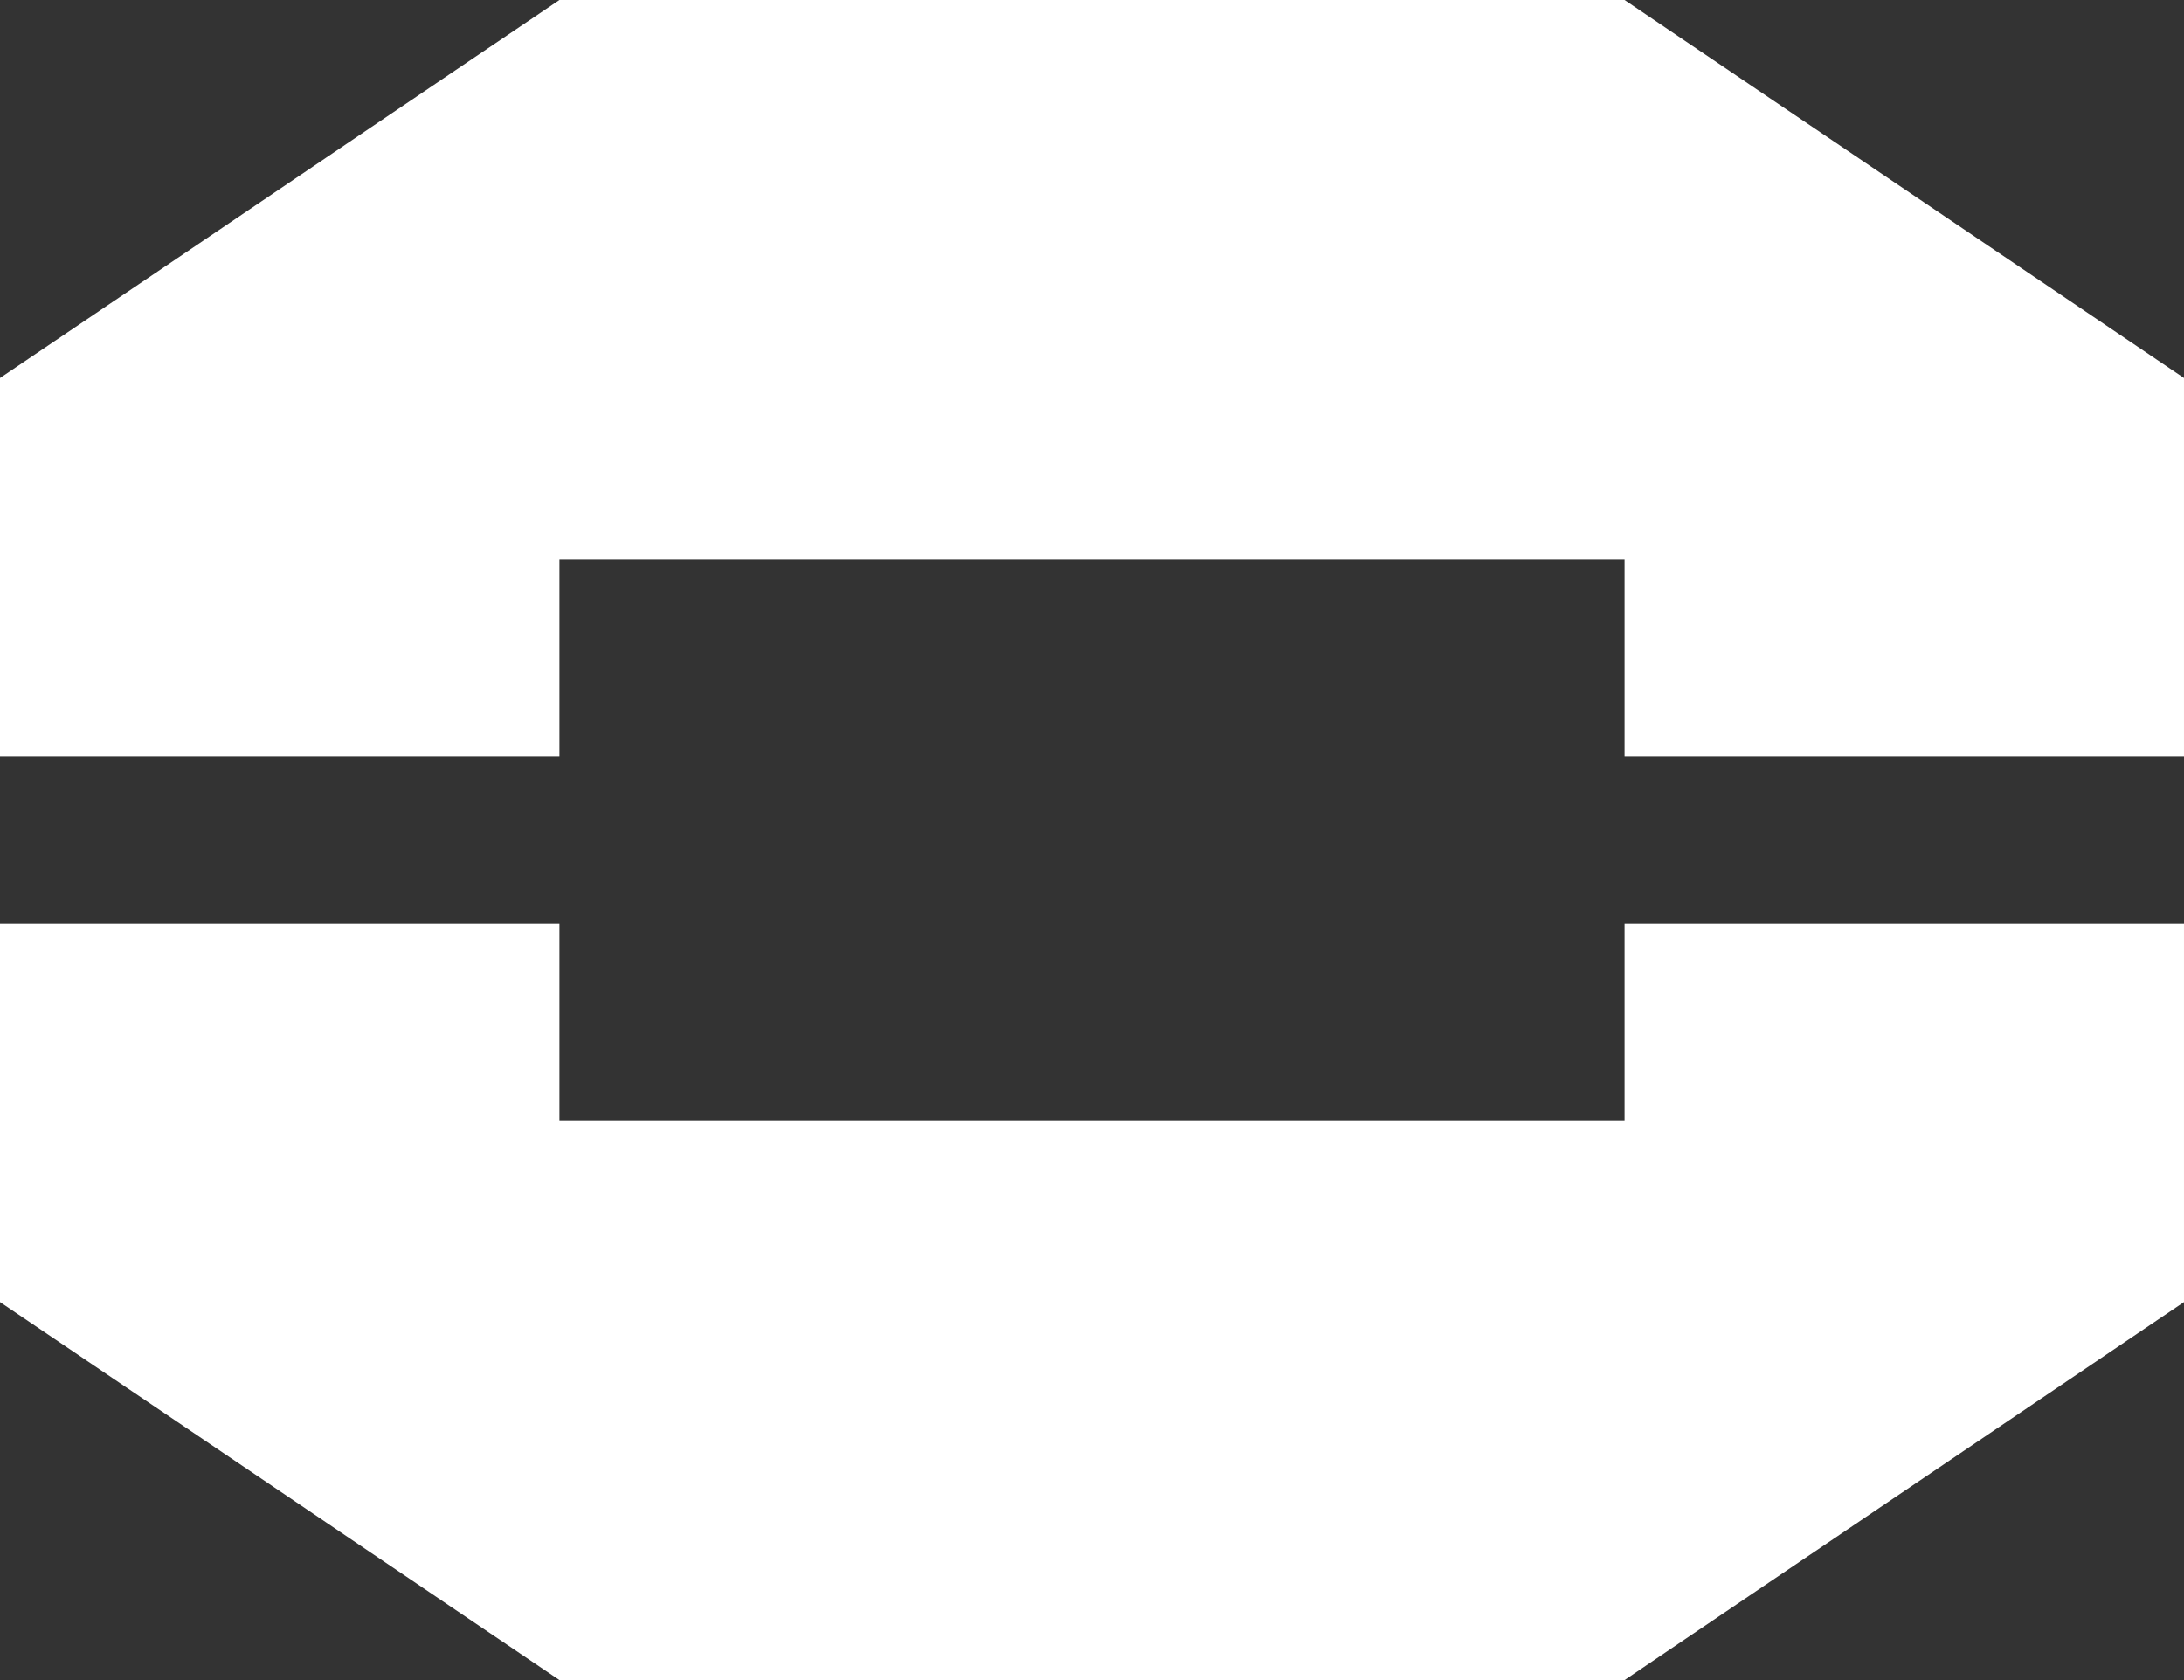
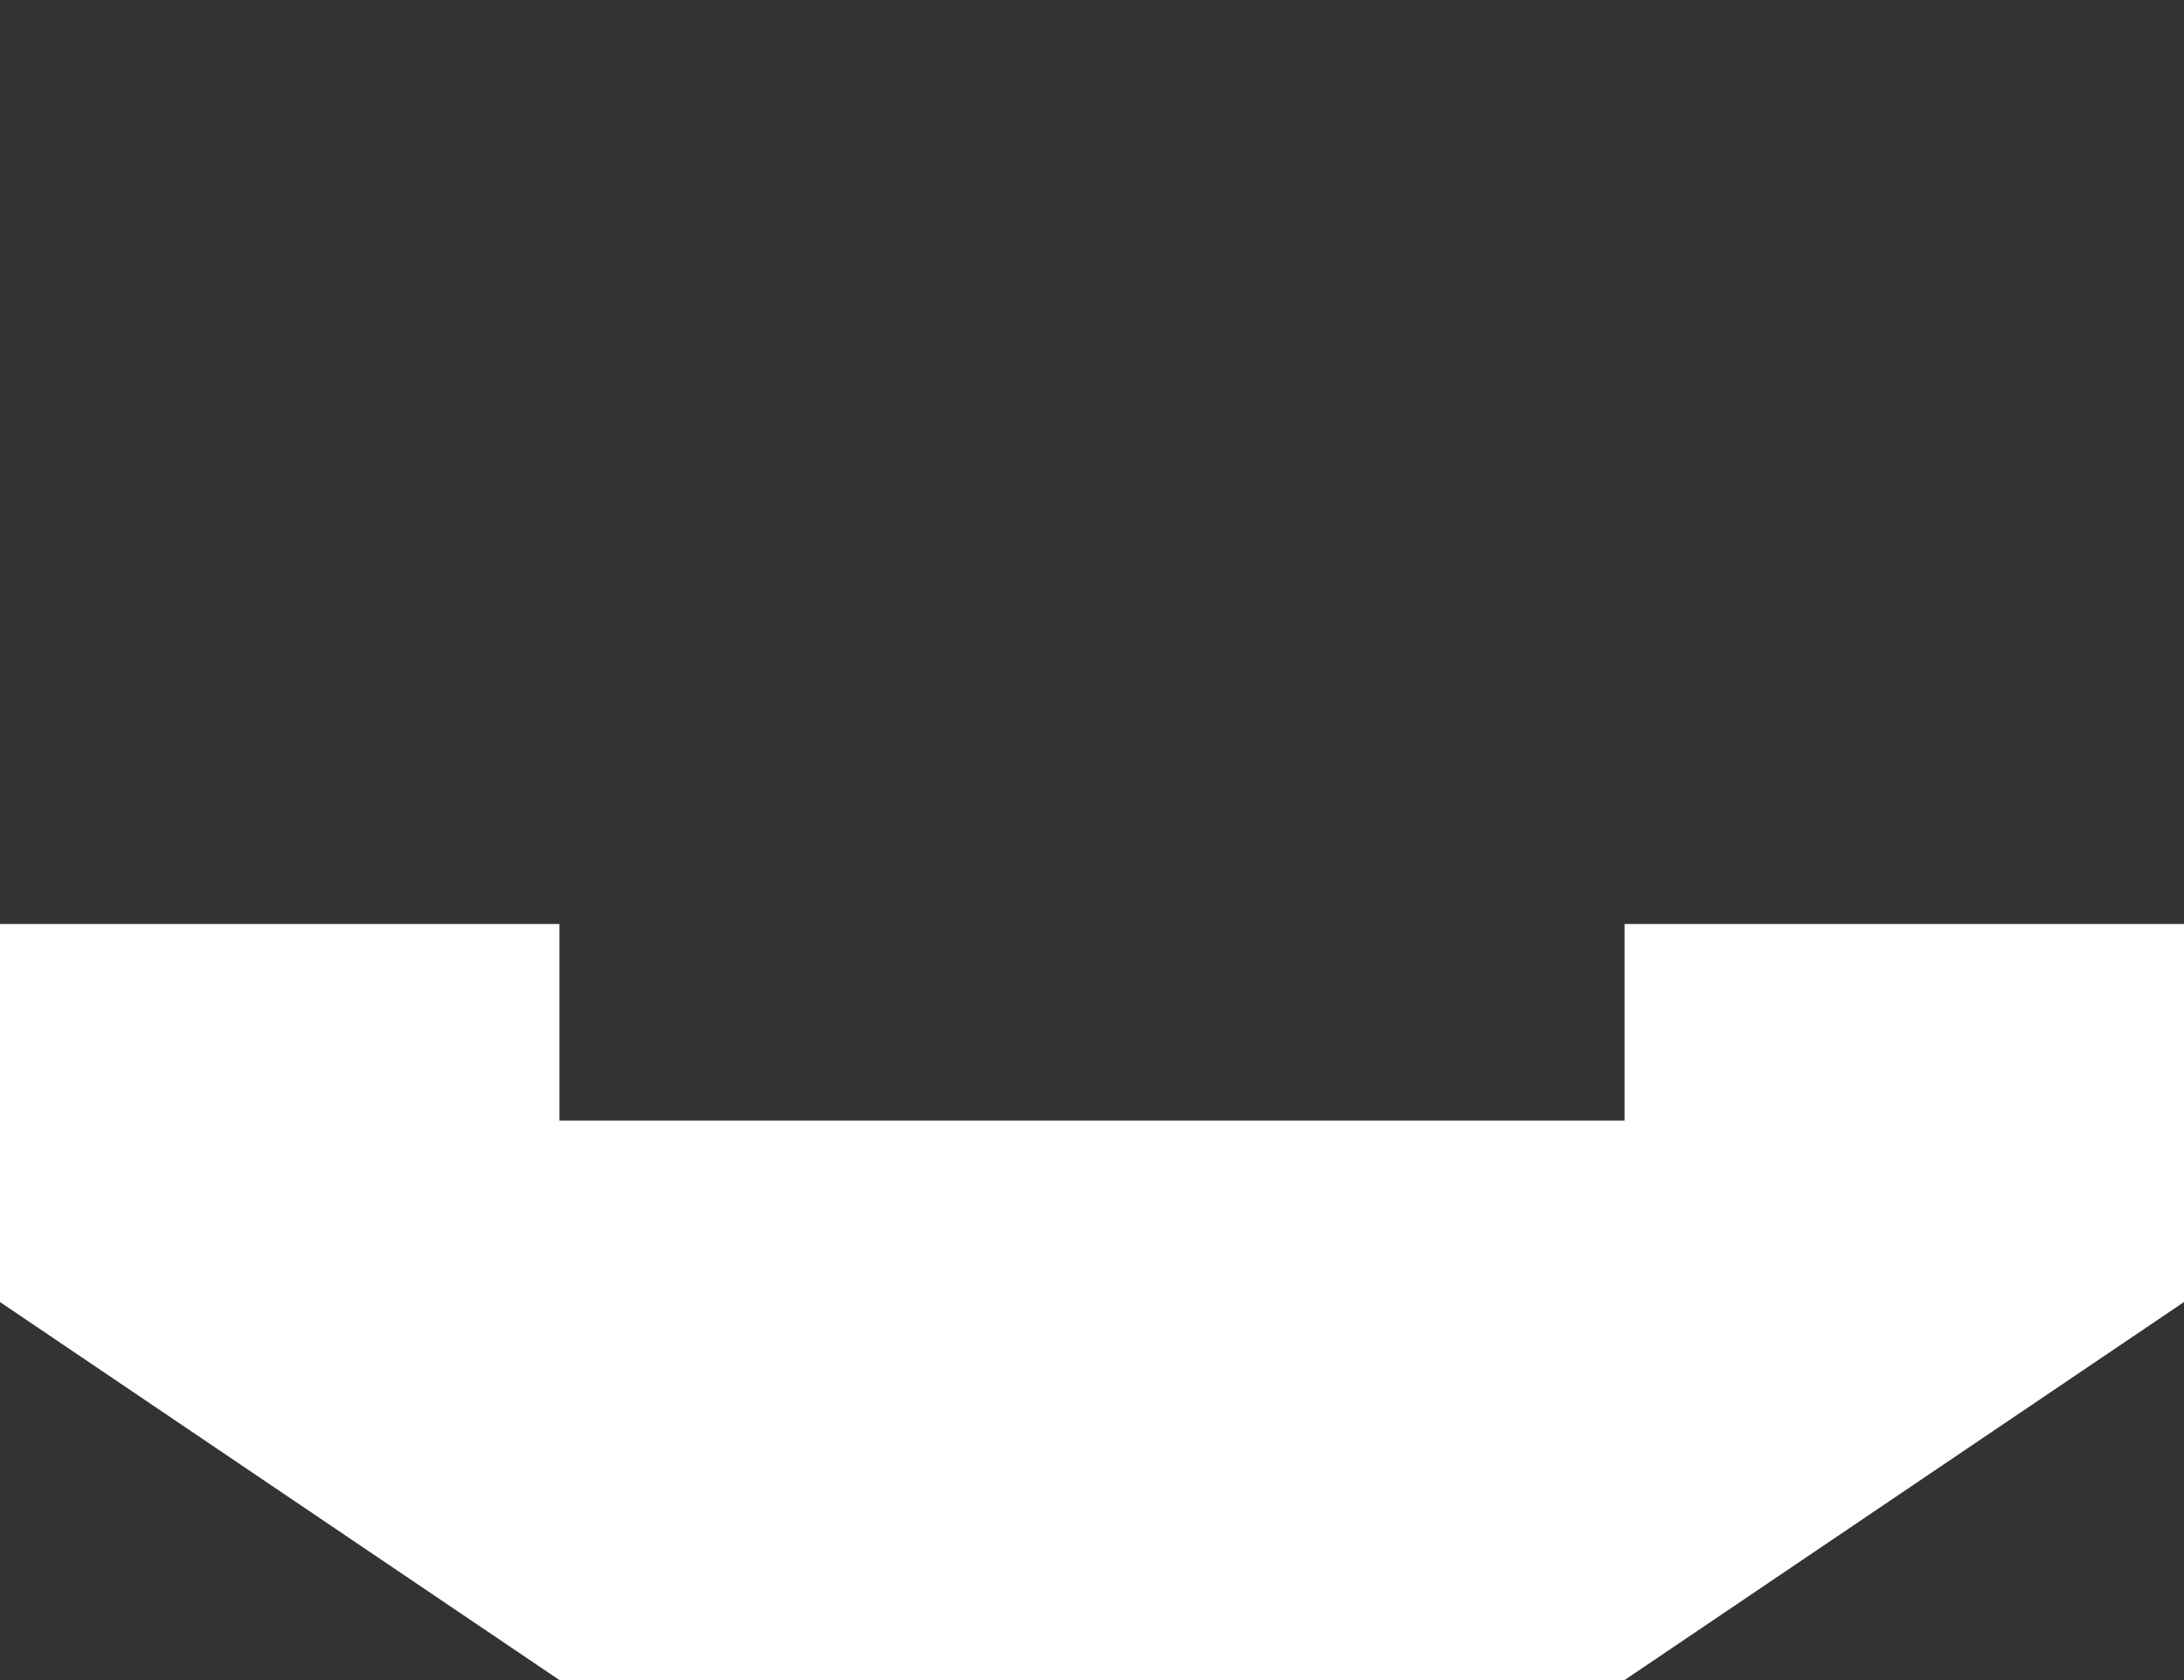
<svg xmlns="http://www.w3.org/2000/svg" width="1300mm" height="1000mm" viewBox="0 0 1300 1000" version="1.1" id="svg1" xml:space="preserve">
  <rect x="0" y="0" width="1300" height="1000" fill="#333333" stroke="none" />
  <defs id="defs1" />
  <g id="layer1" transform="translate(-6976.631,-837.524)">
    <path style="fill:#ffffff;fill-opacity:1;stroke-width:0;stroke-dasharray:none" d="m 6976.631,1612.524 333,225 h 634 l 333,-225 -4e-4,-225 h -333 l 3e-4,117 h -634 v -117 h -333 z" id="path39-4-7-01" />
-     <path style="fill:#ffffff;fill-opacity:1;stroke-width:0;stroke-dasharray:none" d="m 6976.631,1062.524 333,-225 h 634 l 333,225 -4e-4,225 h -333 l 3e-4,-117 h -634 v 117 h -333 z" id="path39-4-7-2" />
  </g>
</svg>